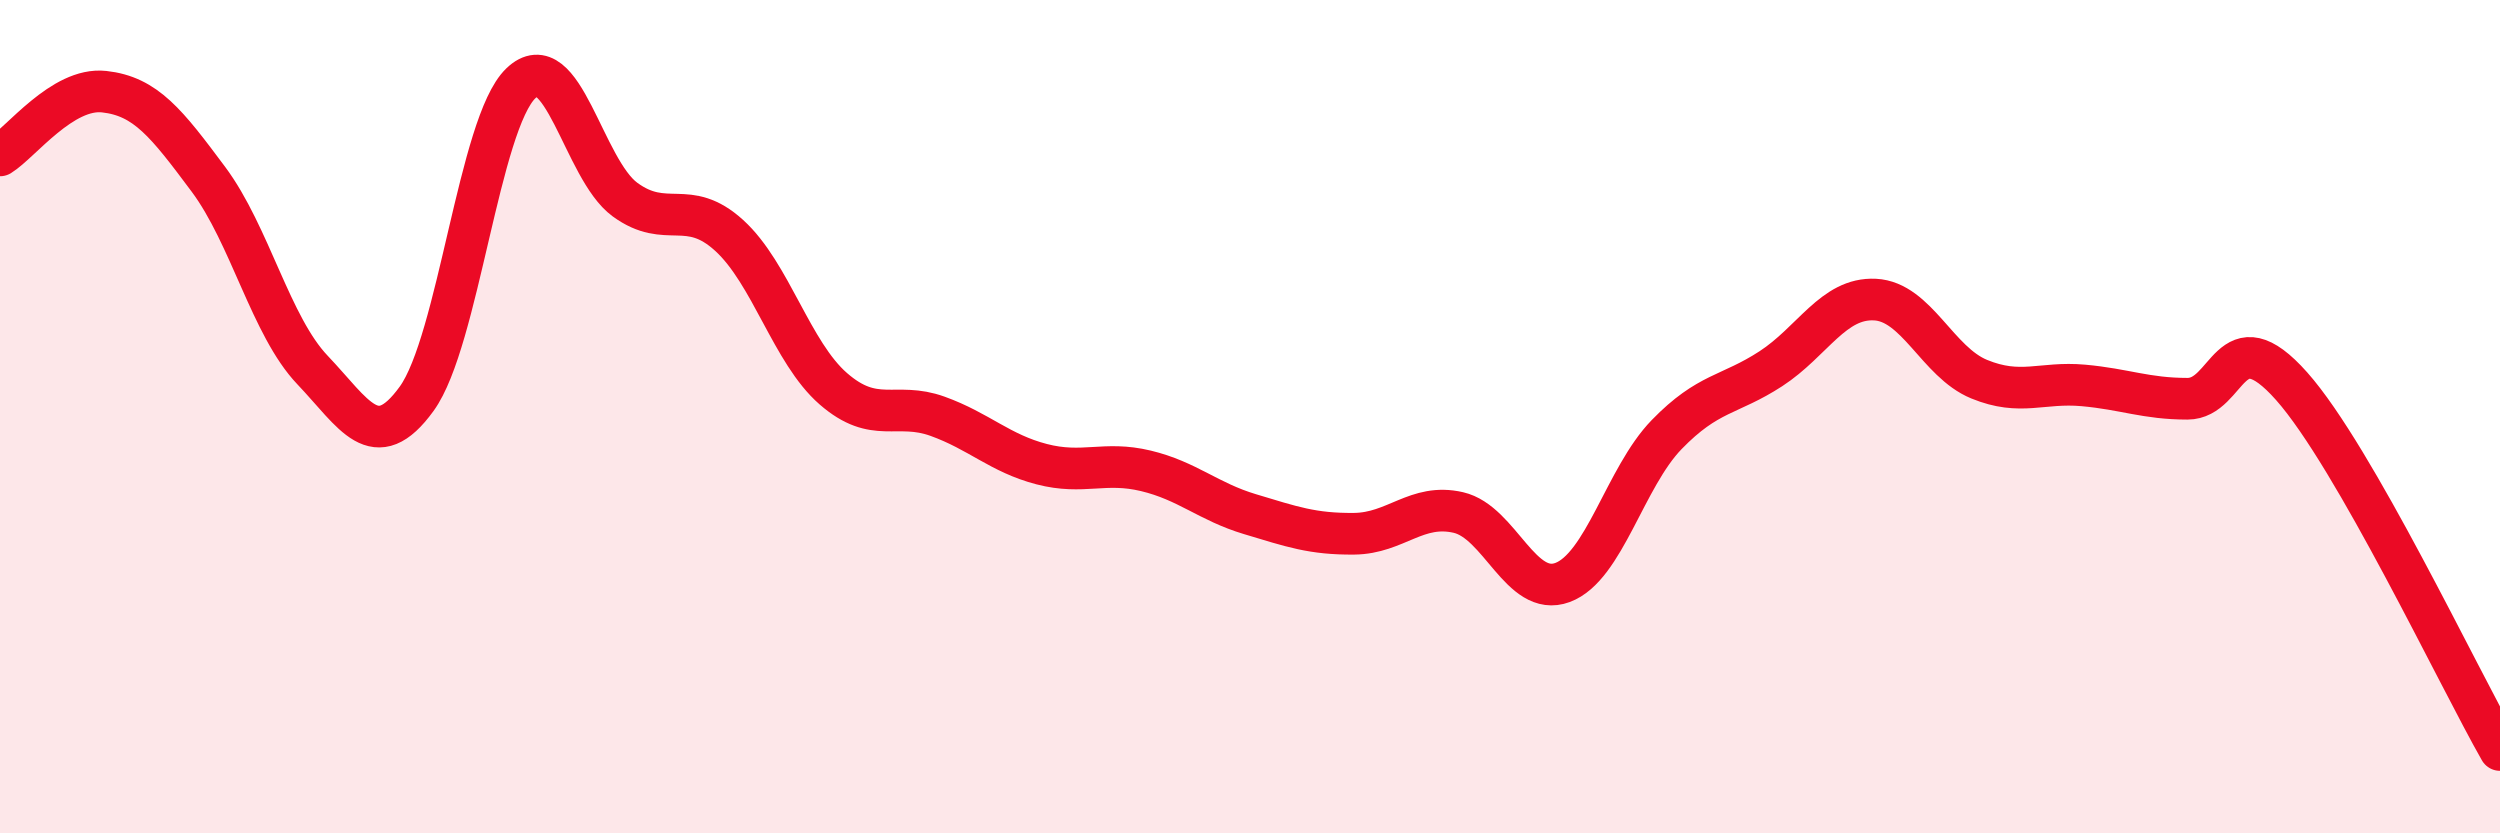
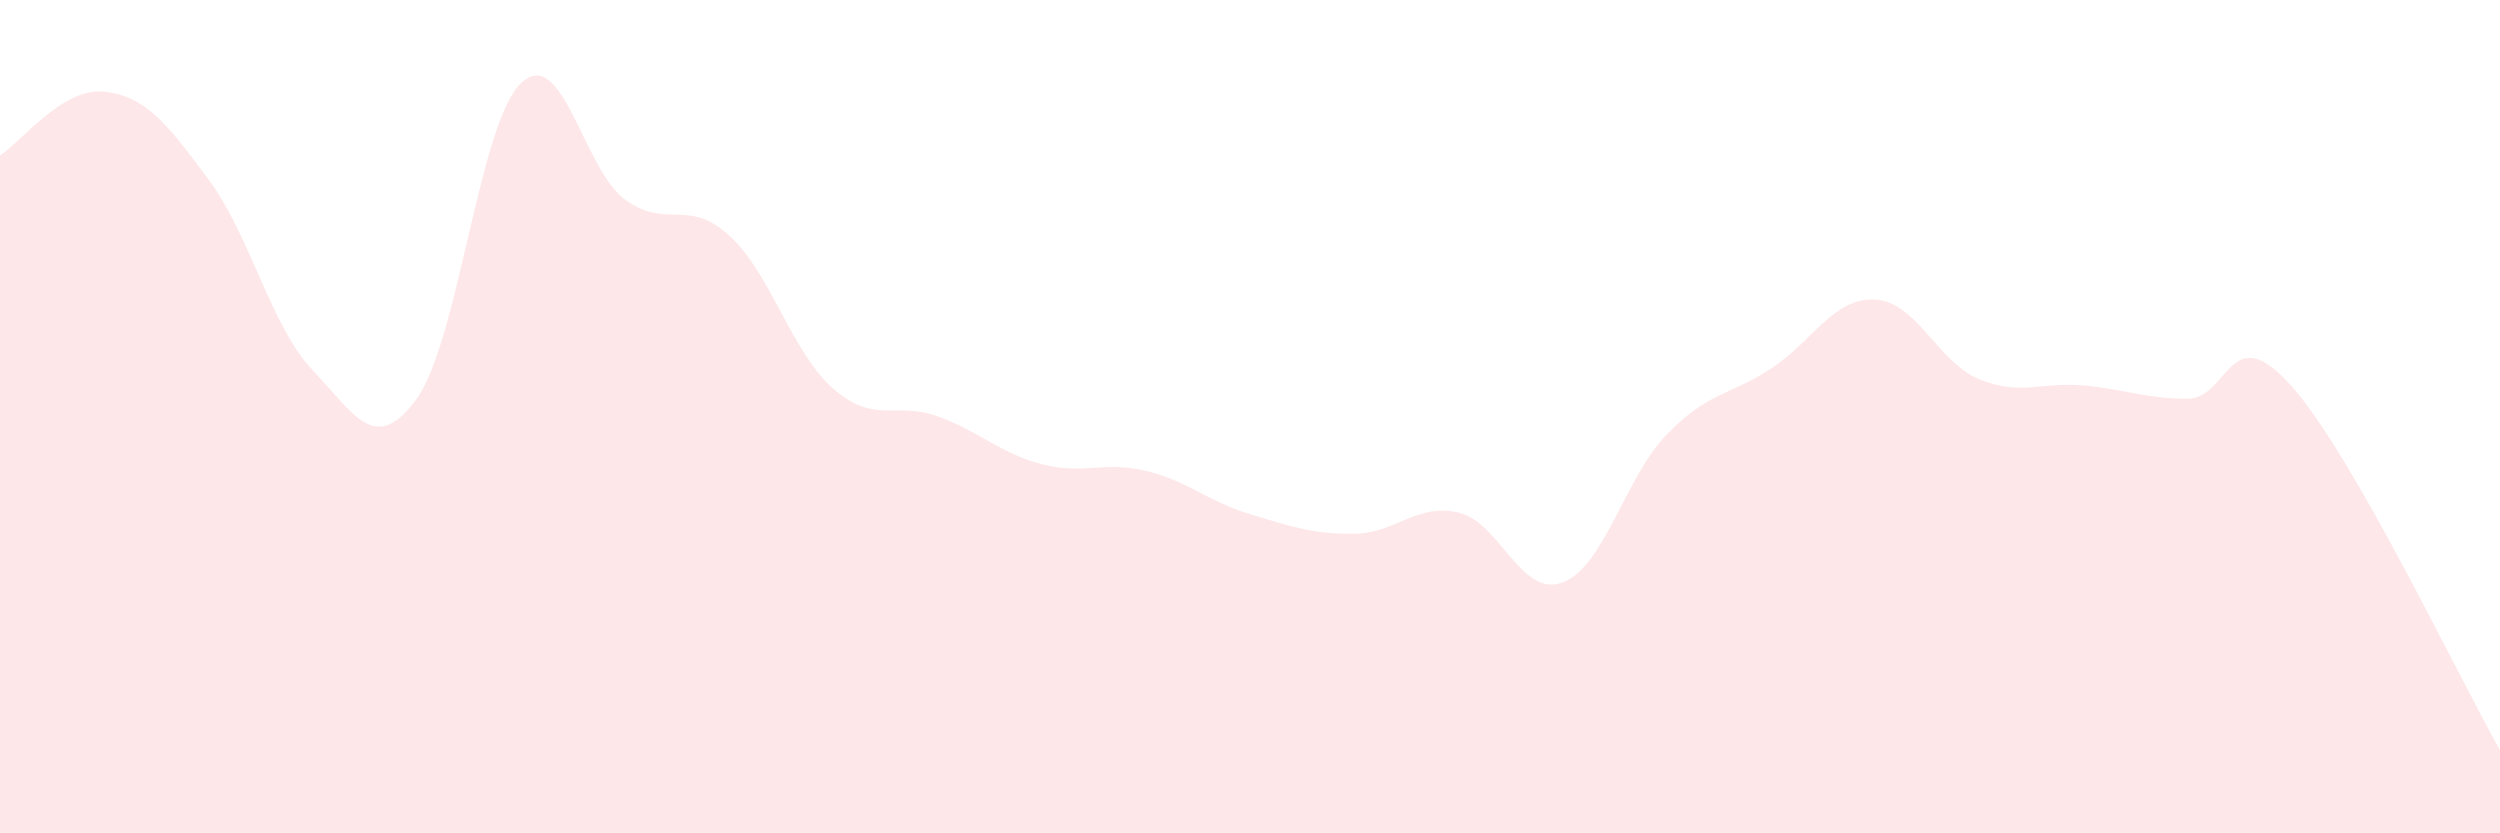
<svg xmlns="http://www.w3.org/2000/svg" width="60" height="20" viewBox="0 0 60 20">
-   <path d="M 0,3.73 C 0.5,3.42 1.5,2.09 2.5,2.2 C 3.5,2.31 4,2.96 5,4.3 C 6,5.64 6.5,7.83 7.5,8.88 C 8.5,9.93 9,10.95 10,9.57 C 11,8.19 11.5,2.96 12.5,2 C 13.5,1.04 14,4.06 15,4.79 C 16,5.52 16.5,4.74 17.5,5.65 C 18.5,6.56 19,8.46 20,9.33 C 21,10.2 21.5,9.63 22.5,9.99 C 23.5,10.35 24,10.88 25,11.14 C 26,11.4 26.5,11.06 27.5,11.3 C 28.5,11.54 29,12.04 30,12.34 C 31,12.64 31.5,12.82 32.5,12.81 C 33.5,12.8 34,12.07 35,12.3 C 36,12.53 36.5,14.35 37.5,13.98 C 38.5,13.61 39,11.46 40,10.43 C 41,9.4 41.5,9.5 42.5,8.85 C 43.5,8.2 44,7.14 45,7.19 C 46,7.24 46.5,8.69 47.5,9.1 C 48.5,9.51 49,9.16 50,9.25 C 51,9.34 51.5,9.57 52.5,9.57 C 53.5,9.57 53.5,7.58 55,9.27 C 56.5,10.96 59,16.25 60,18L60 20L0 20Z" fill="#EB0A25" opacity="0.1" stroke-linecap="round" stroke-linejoin="round" />
-   <path d="M 0,3.73 C 0.5,3.42 1.5,2.09 2.5,2.2 C 3.5,2.31 4,2.96 5,4.3 C 6,5.64 6.5,7.83 7.5,8.88 C 8.5,9.93 9,10.95 10,9.57 C 11,8.19 11.5,2.96 12.5,2 C 13.5,1.04 14,4.06 15,4.79 C 16,5.52 16.5,4.74 17.5,5.65 C 18.5,6.56 19,8.46 20,9.33 C 21,10.2 21.5,9.63 22.5,9.99 C 23.5,10.35 24,10.88 25,11.14 C 26,11.4 26.5,11.06 27.5,11.3 C 28.5,11.54 29,12.04 30,12.34 C 31,12.64 31.5,12.82 32.5,12.81 C 33.5,12.8 34,12.07 35,12.3 C 36,12.53 36.5,14.35 37.5,13.98 C 38.5,13.61 39,11.46 40,10.43 C 41,9.4 41.5,9.5 42.5,8.85 C 43.5,8.2 44,7.14 45,7.19 C 46,7.24 46.5,8.69 47.5,9.1 C 48.5,9.51 49,9.16 50,9.25 C 51,9.34 51.5,9.57 52.5,9.57 C 53.5,9.57 53.5,7.58 55,9.27 C 56.5,10.96 59,16.25 60,18" stroke="#EB0A25" stroke-width="1" fill="none" stroke-linecap="round" stroke-linejoin="round" />
+   <path d="M 0,3.73 C 0.5,3.42 1.5,2.09 2.5,2.2 C 3.5,2.31 4,2.96 5,4.3 C 6,5.64 6.5,7.83 7.5,8.88 C 8.5,9.93 9,10.95 10,9.57 C 11,8.19 11.5,2.96 12.5,2 C 13.5,1.04 14,4.06 15,4.79 C 16,5.52 16.5,4.74 17.5,5.65 C 18.5,6.56 19,8.46 20,9.33 C 21,10.2 21.5,9.63 22.5,9.99 C 23.5,10.35 24,10.88 25,11.14 C 26,11.4 26.5,11.06 27.5,11.3 C 28.5,11.54 29,12.04 30,12.34 C 31,12.64 31.5,12.82 32.5,12.81 C 33.5,12.8 34,12.07 35,12.3 C 36,12.53 36.5,14.35 37.5,13.98 C 38.5,13.61 39,11.46 40,10.43 C 41,9.4 41.5,9.5 42.5,8.85 C 43.5,8.2 44,7.14 45,7.19 C 46,7.24 46.5,8.69 47.5,9.1 C 48.5,9.51 49,9.16 50,9.25 C 51,9.34 51.5,9.57 52.5,9.57 C 53.5,9.57 53.5,7.58 55,9.27 C 56.5,10.96 59,16.25 60,18L60 20L0 20" fill="#EB0A25" opacity="0.1" stroke-linecap="round" stroke-linejoin="round" />
</svg>